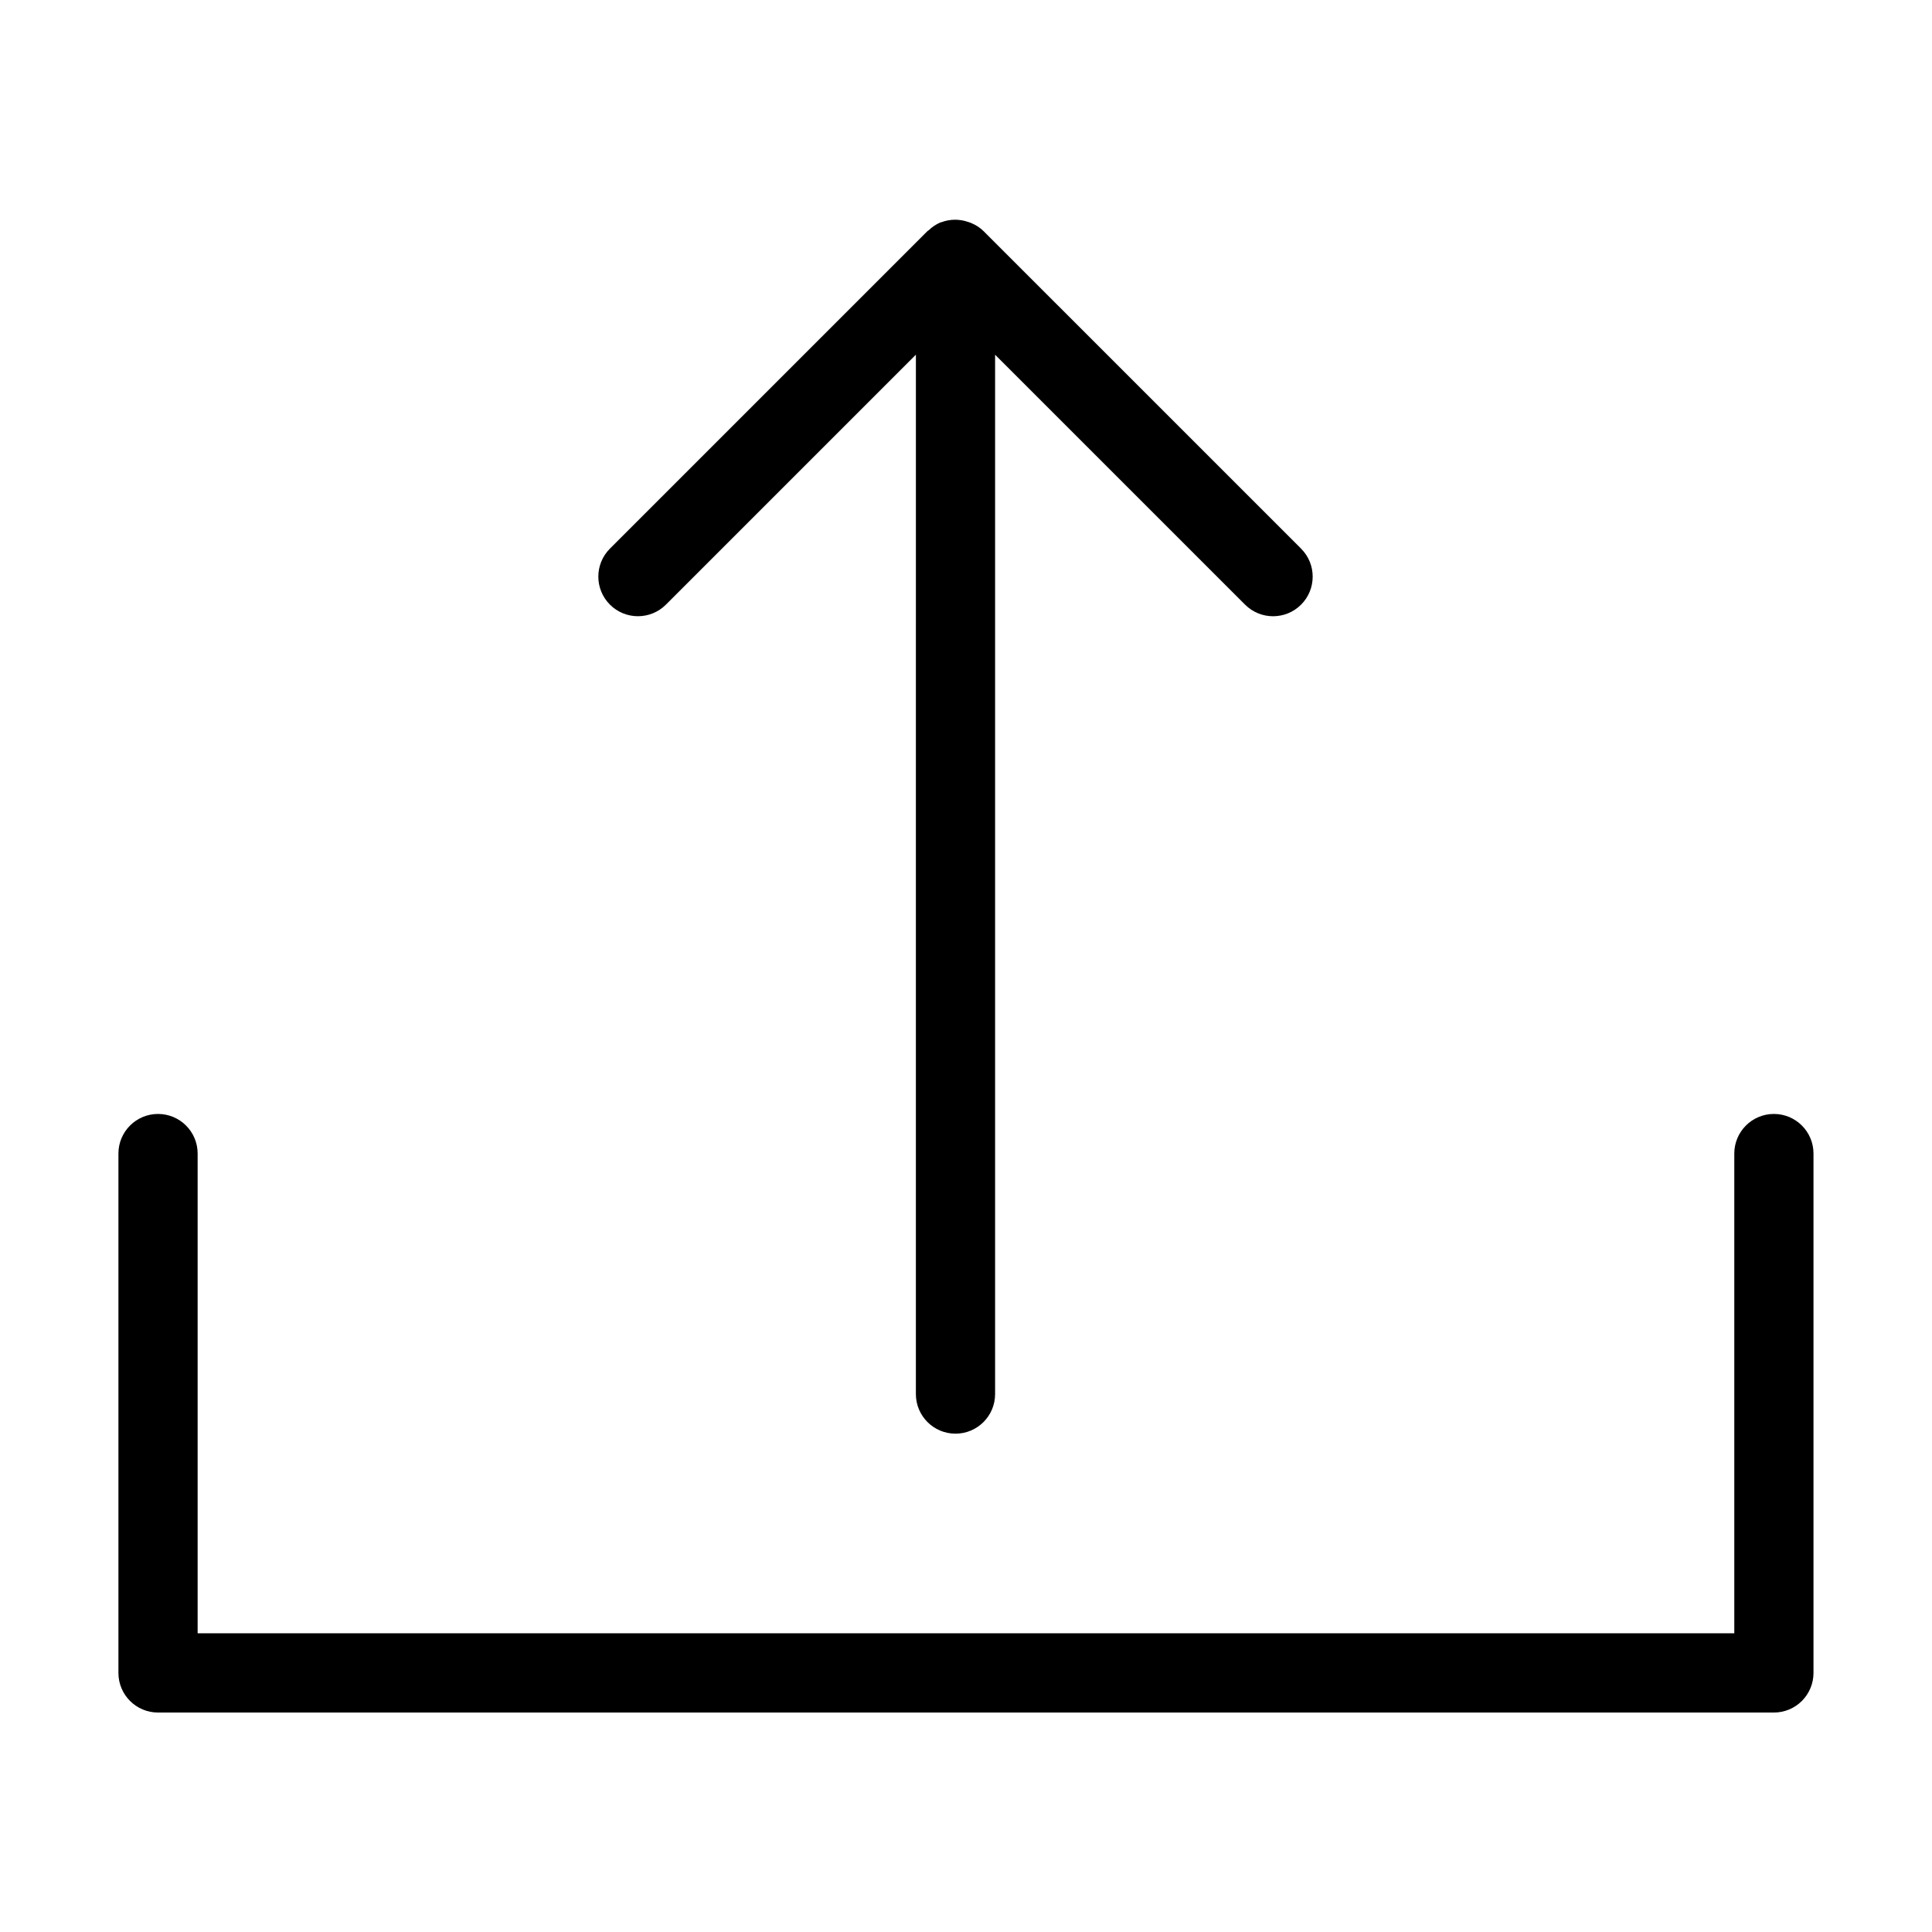
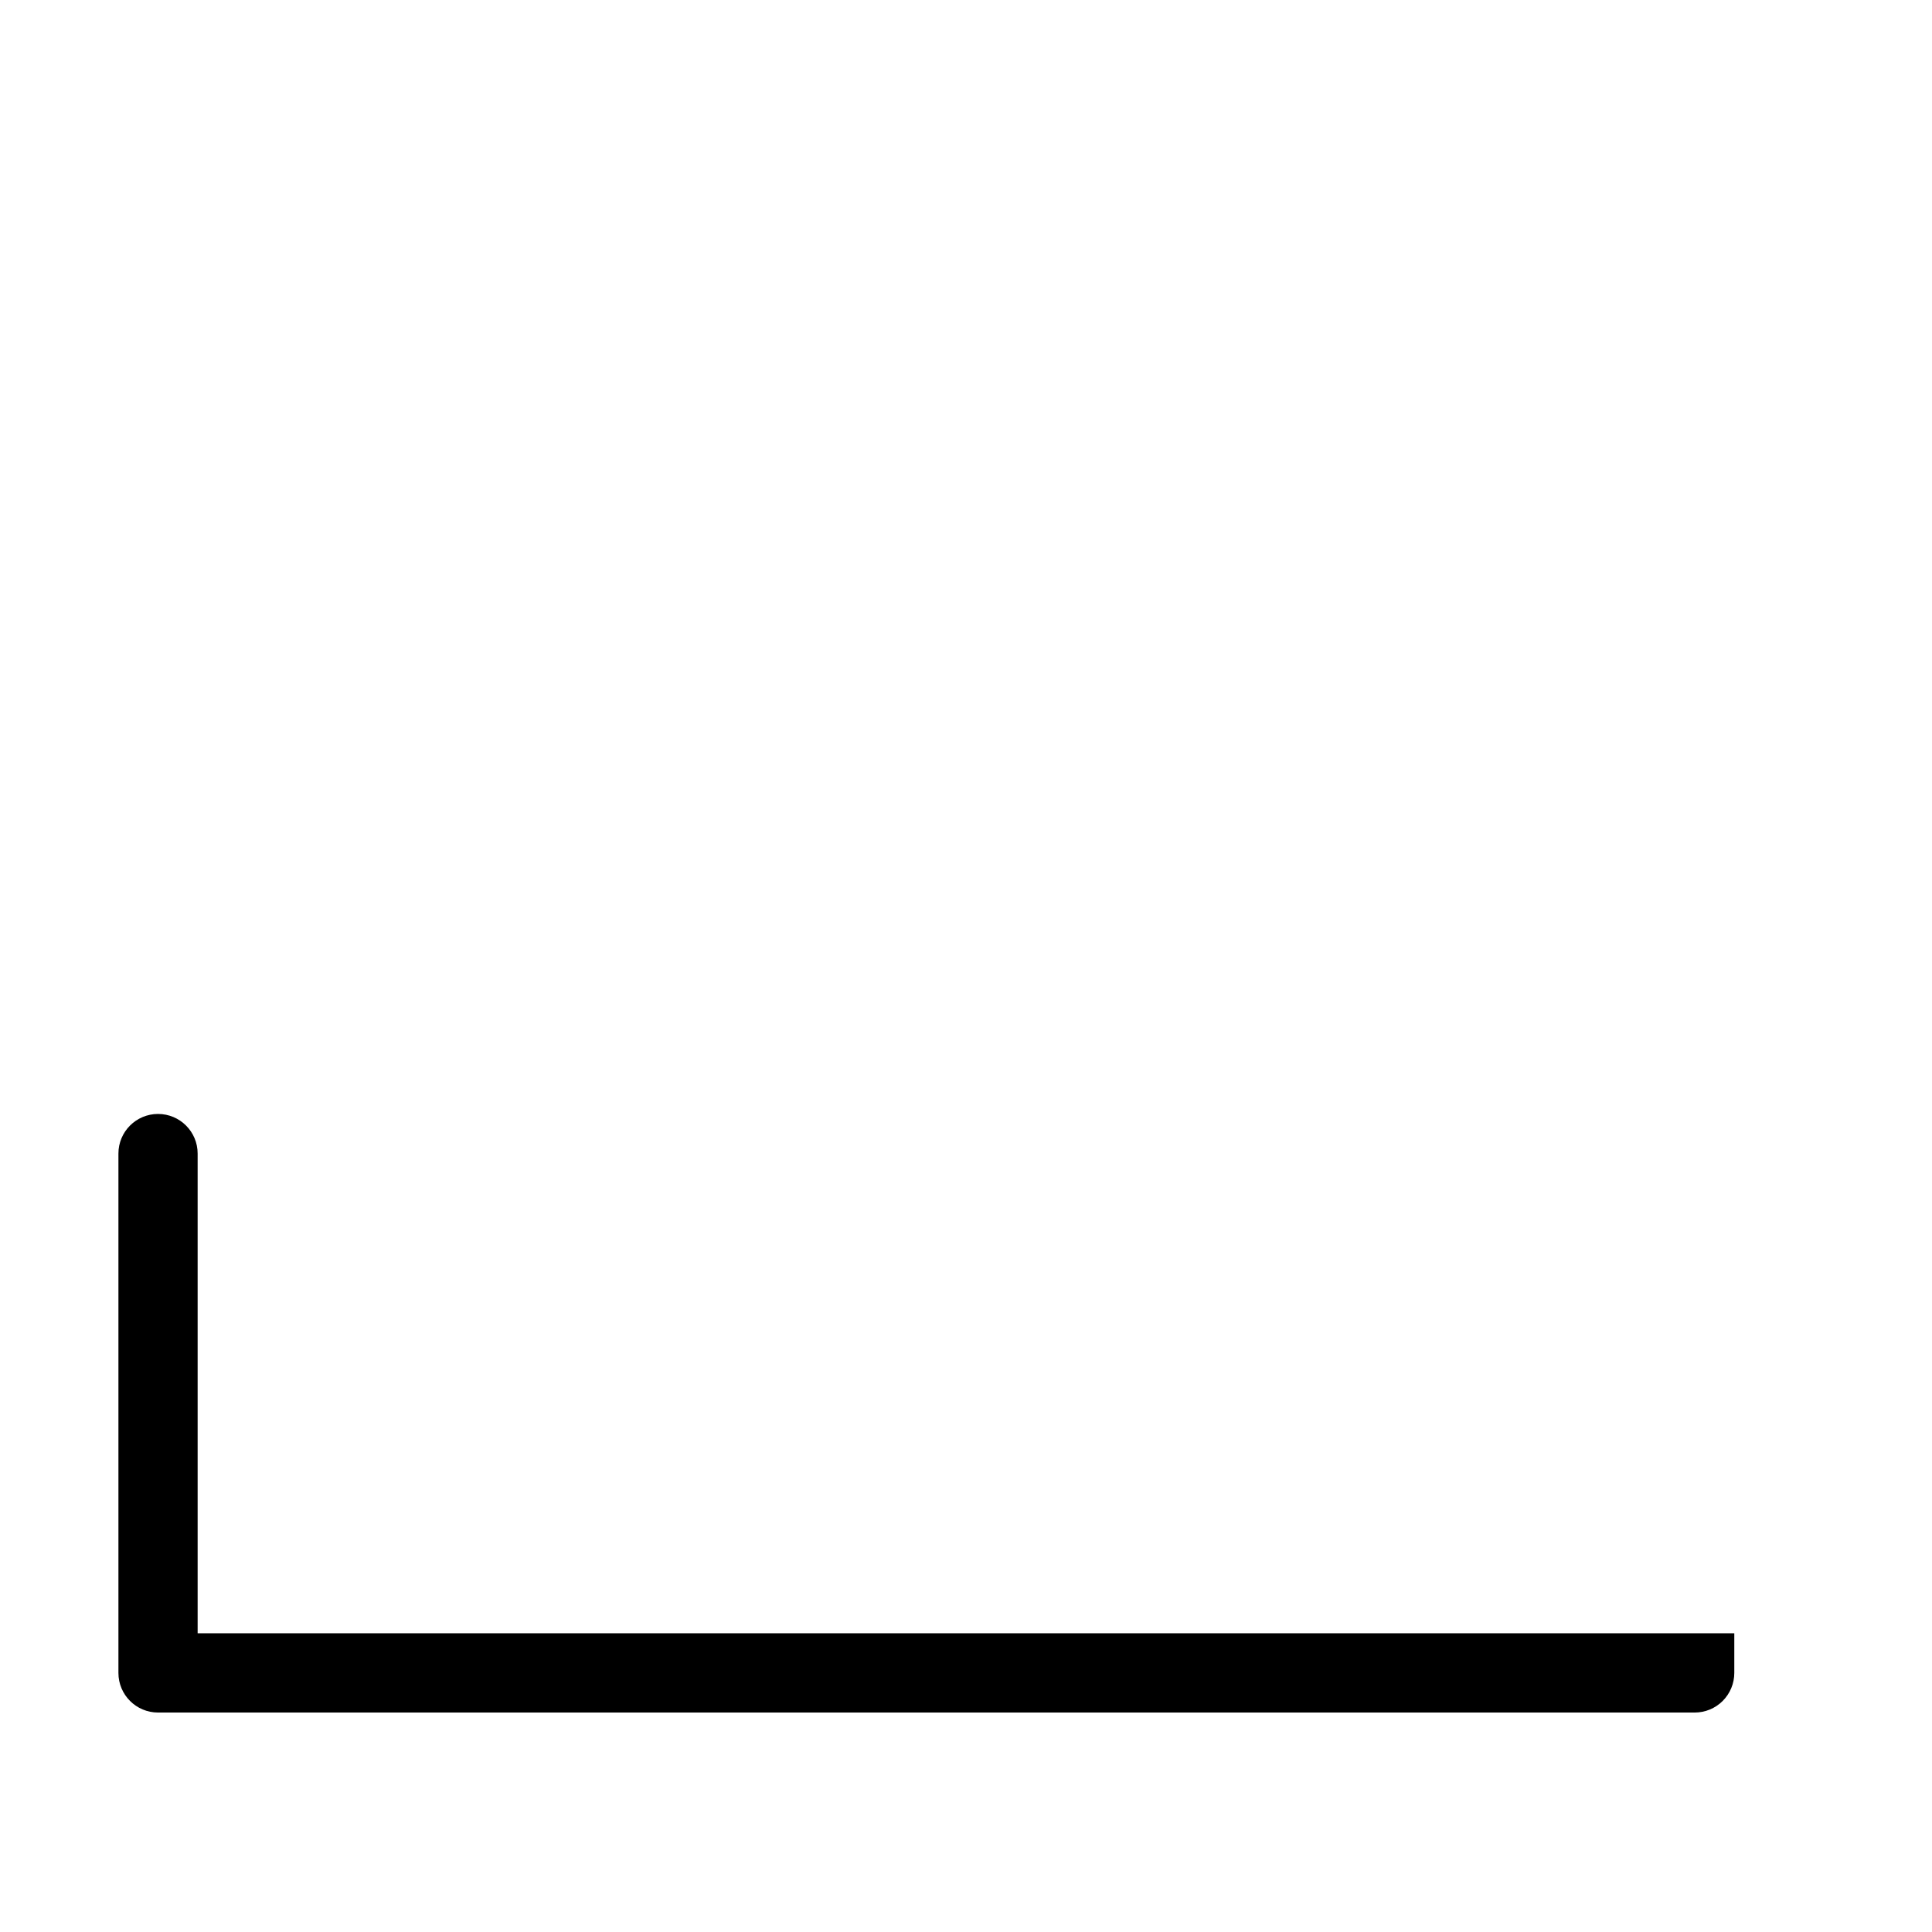
<svg xmlns="http://www.w3.org/2000/svg" fill="#000000" width="800px" height="800px" version="1.1" viewBox="144 144 512 512">
  <g>
-     <path d="m488.8 289.39-84.164-84.16c-0.902-0.871-1.957-1.57-3.113-2.066-0.34-0.145-0.688-0.27-1.039-0.371-2.266-0.781-4.731-0.75-6.973 0.086-0.09 0.035-0.188 0.031-0.273 0.07l-0.035 0.008h-0.004c-1.141 0.496-2.184 1.191-3.078 2.059-0.098 0.09-0.23 0.121-0.324 0.215l-84.16 84.16c-4.098 4.098-4.098 10.742 0 14.84 4.098 4.098 10.746 4.098 14.844 0l66.242-66.242-0.004 275.45c0 5.797 4.699 10.496 10.496 10.496s10.496-4.699 10.496-10.496v-275.44l66.246 66.242v-0.004c4.098 4.098 10.746 4.098 14.844 0 4.098-4.098 4.098-10.742 0-14.84z" />
-     <path d="m614.11 597.84h-428.23c-5.797 0-10.496-4.699-10.496-10.496v-137.64c0-5.797 4.699-10.496 10.496-10.496s10.496 4.699 10.496 10.496v127.14h407.23v-127.14c0-5.797 4.699-10.496 10.496-10.496 5.793 0 10.492 4.699 10.492 10.496v137.64c0 2.785-1.105 5.453-3.074 7.422-1.965 1.969-4.637 3.074-7.418 3.074z" />
+     <path d="m614.11 597.84h-428.23c-5.797 0-10.496-4.699-10.496-10.496v-137.64c0-5.797 4.699-10.496 10.496-10.496s10.496 4.699 10.496 10.496v127.14h407.23v-127.14v137.64c0 2.785-1.105 5.453-3.074 7.422-1.965 1.969-4.637 3.074-7.418 3.074z" />
  </g>
</svg>